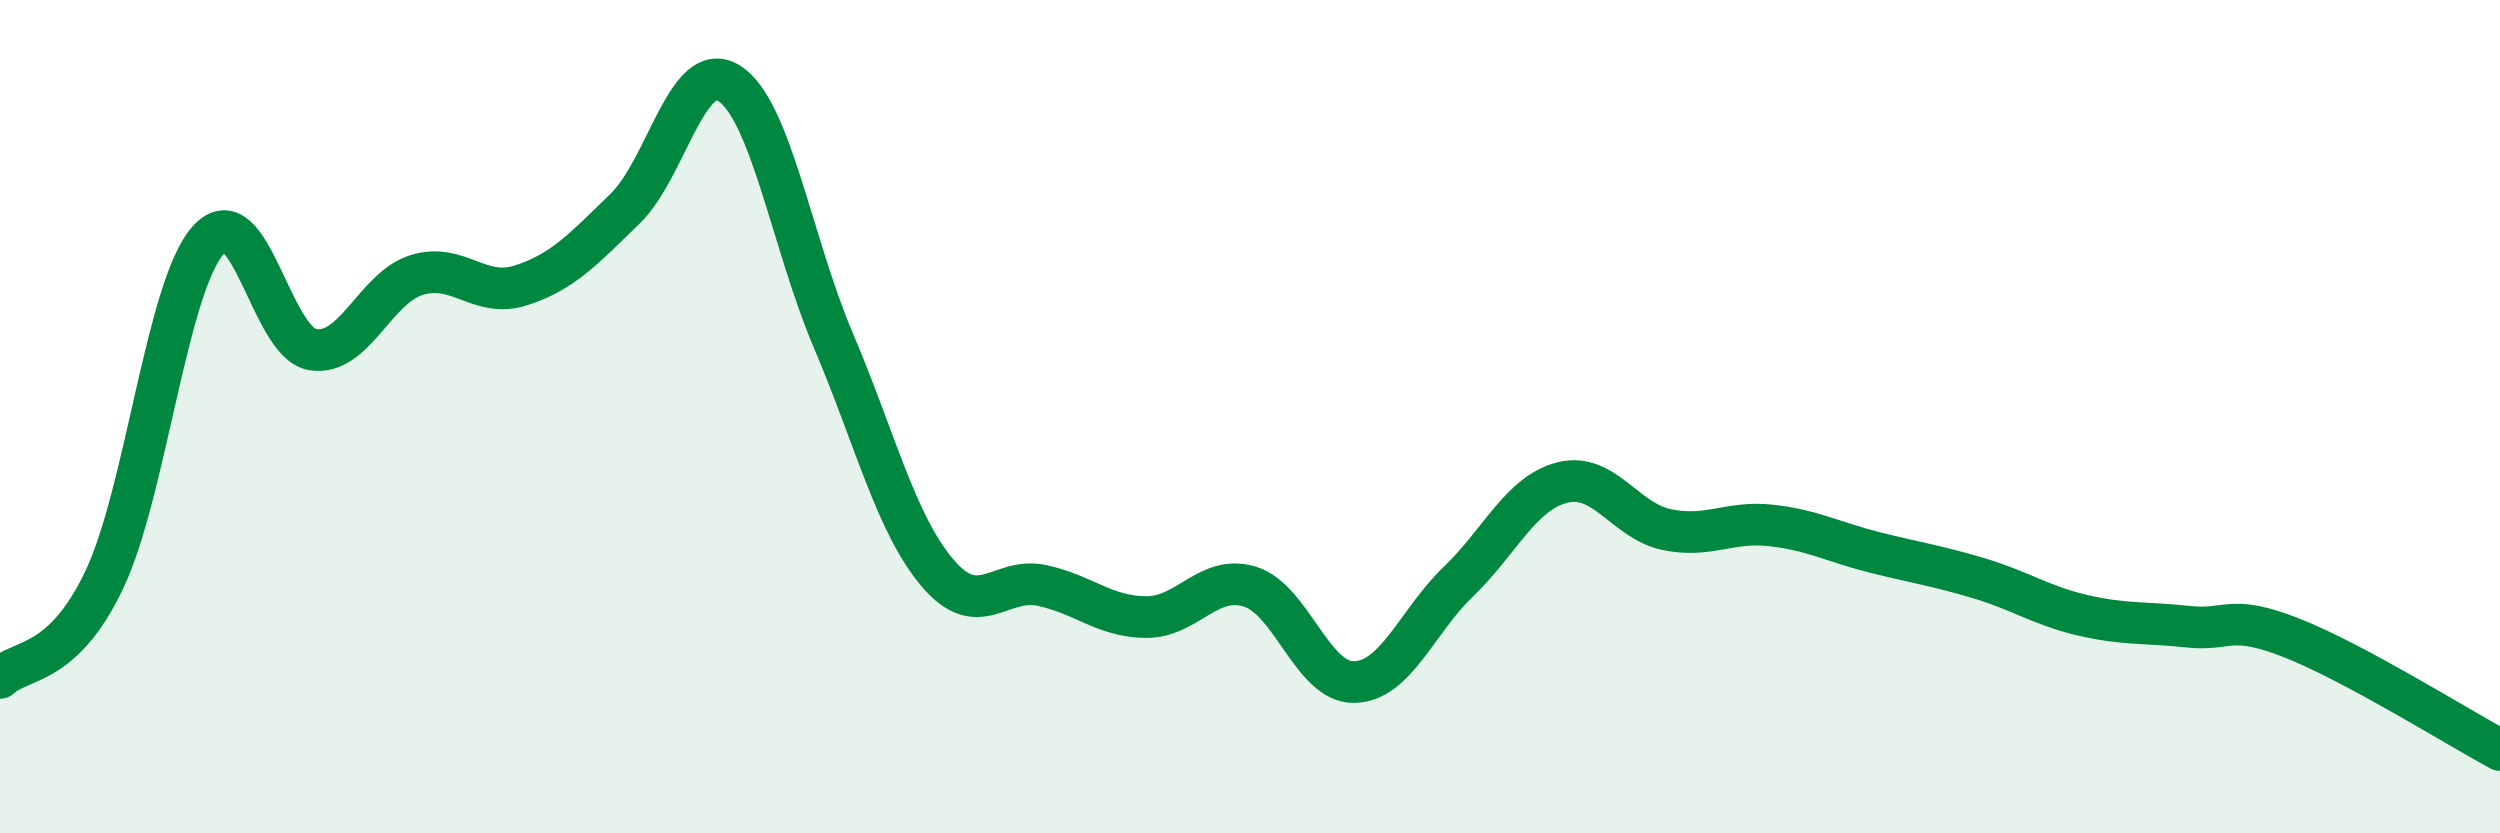
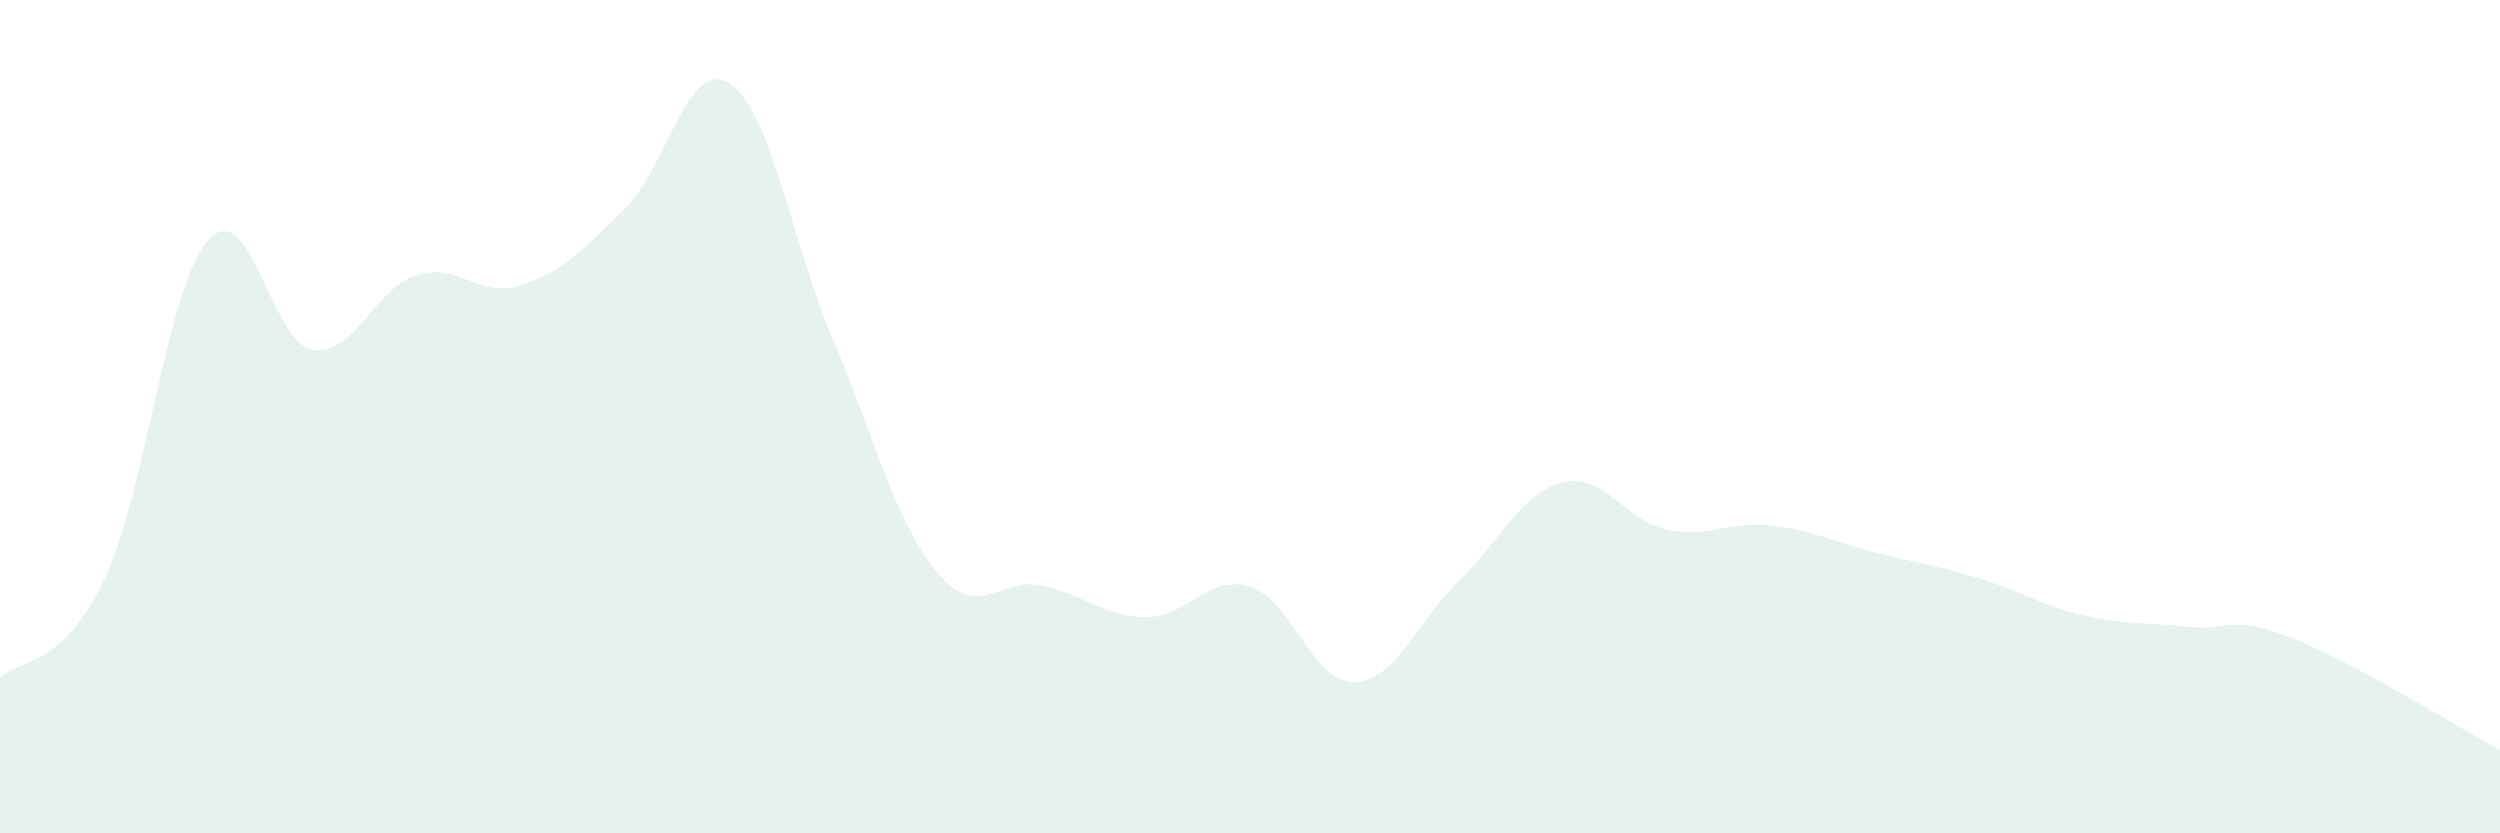
<svg xmlns="http://www.w3.org/2000/svg" width="60" height="20" viewBox="0 0 60 20">
  <path d="M 0,16.27 C 0.5,15.8 1.5,16.02 2.5,13.92 C 3.5,11.82 4,6.87 5,5.76 C 6,4.65 6.5,8.22 7.5,8.39 C 8.5,8.56 9,6.91 10,6.6 C 11,6.29 11.5,7.17 12.5,6.85 C 13.5,6.53 14,5.98 15,5.01 C 16,4.04 16.5,1.37 17.5,2 C 18.5,2.63 19,5.82 20,8.17 C 21,10.52 21.5,12.57 22.5,13.75 C 23.5,14.93 24,13.84 25,14.05 C 26,14.26 26.5,14.8 27.5,14.81 C 28.5,14.82 29,13.77 30,14.08 C 31,14.39 31.5,16.39 32.5,16.37 C 33.5,16.35 34,14.92 35,13.96 C 36,13 36.5,11.83 37.5,11.58 C 38.5,11.33 39,12.5 40,12.71 C 41,12.92 41.5,12.5 42.5,12.61 C 43.5,12.72 44,13.01 45,13.26 C 46,13.51 46.5,13.58 47.5,13.88 C 48.5,14.18 49,14.54 50,14.77 C 51,15 51.5,14.93 52.5,15.04 C 53.5,15.15 53.5,14.72 55,15.31 C 56.5,15.9 59,17.46 60,18L60 20L0 20Z" fill="#008740" opacity="0.1" stroke-linecap="round" stroke-linejoin="round" />
-   <path d="M 0,16.27 C 0.5,15.8 1.5,16.02 2.5,13.92 C 3.5,11.82 4,6.87 5,5.76 C 6,4.65 6.5,8.22 7.5,8.39 C 8.5,8.56 9,6.91 10,6.6 C 11,6.29 11.5,7.17 12.5,6.85 C 13.5,6.53 14,5.98 15,5.01 C 16,4.04 16.5,1.37 17.5,2 C 18.5,2.63 19,5.82 20,8.17 C 21,10.52 21.5,12.57 22.5,13.75 C 23.5,14.93 24,13.84 25,14.05 C 26,14.26 26.5,14.8 27.5,14.81 C 28.5,14.82 29,13.77 30,14.08 C 31,14.39 31.5,16.39 32.5,16.37 C 33.5,16.35 34,14.92 35,13.96 C 36,13 36.5,11.83 37.5,11.58 C 38.5,11.33 39,12.5 40,12.71 C 41,12.92 41.5,12.5 42.5,12.61 C 43.5,12.72 44,13.01 45,13.26 C 46,13.51 46.5,13.58 47.5,13.88 C 48.5,14.18 49,14.54 50,14.77 C 51,15 51.5,14.93 52.5,15.04 C 53.5,15.15 53.5,14.72 55,15.31 C 56.5,15.9 59,17.46 60,18" stroke="#008740" stroke-width="1" fill="none" stroke-linecap="round" stroke-linejoin="round" />
</svg>